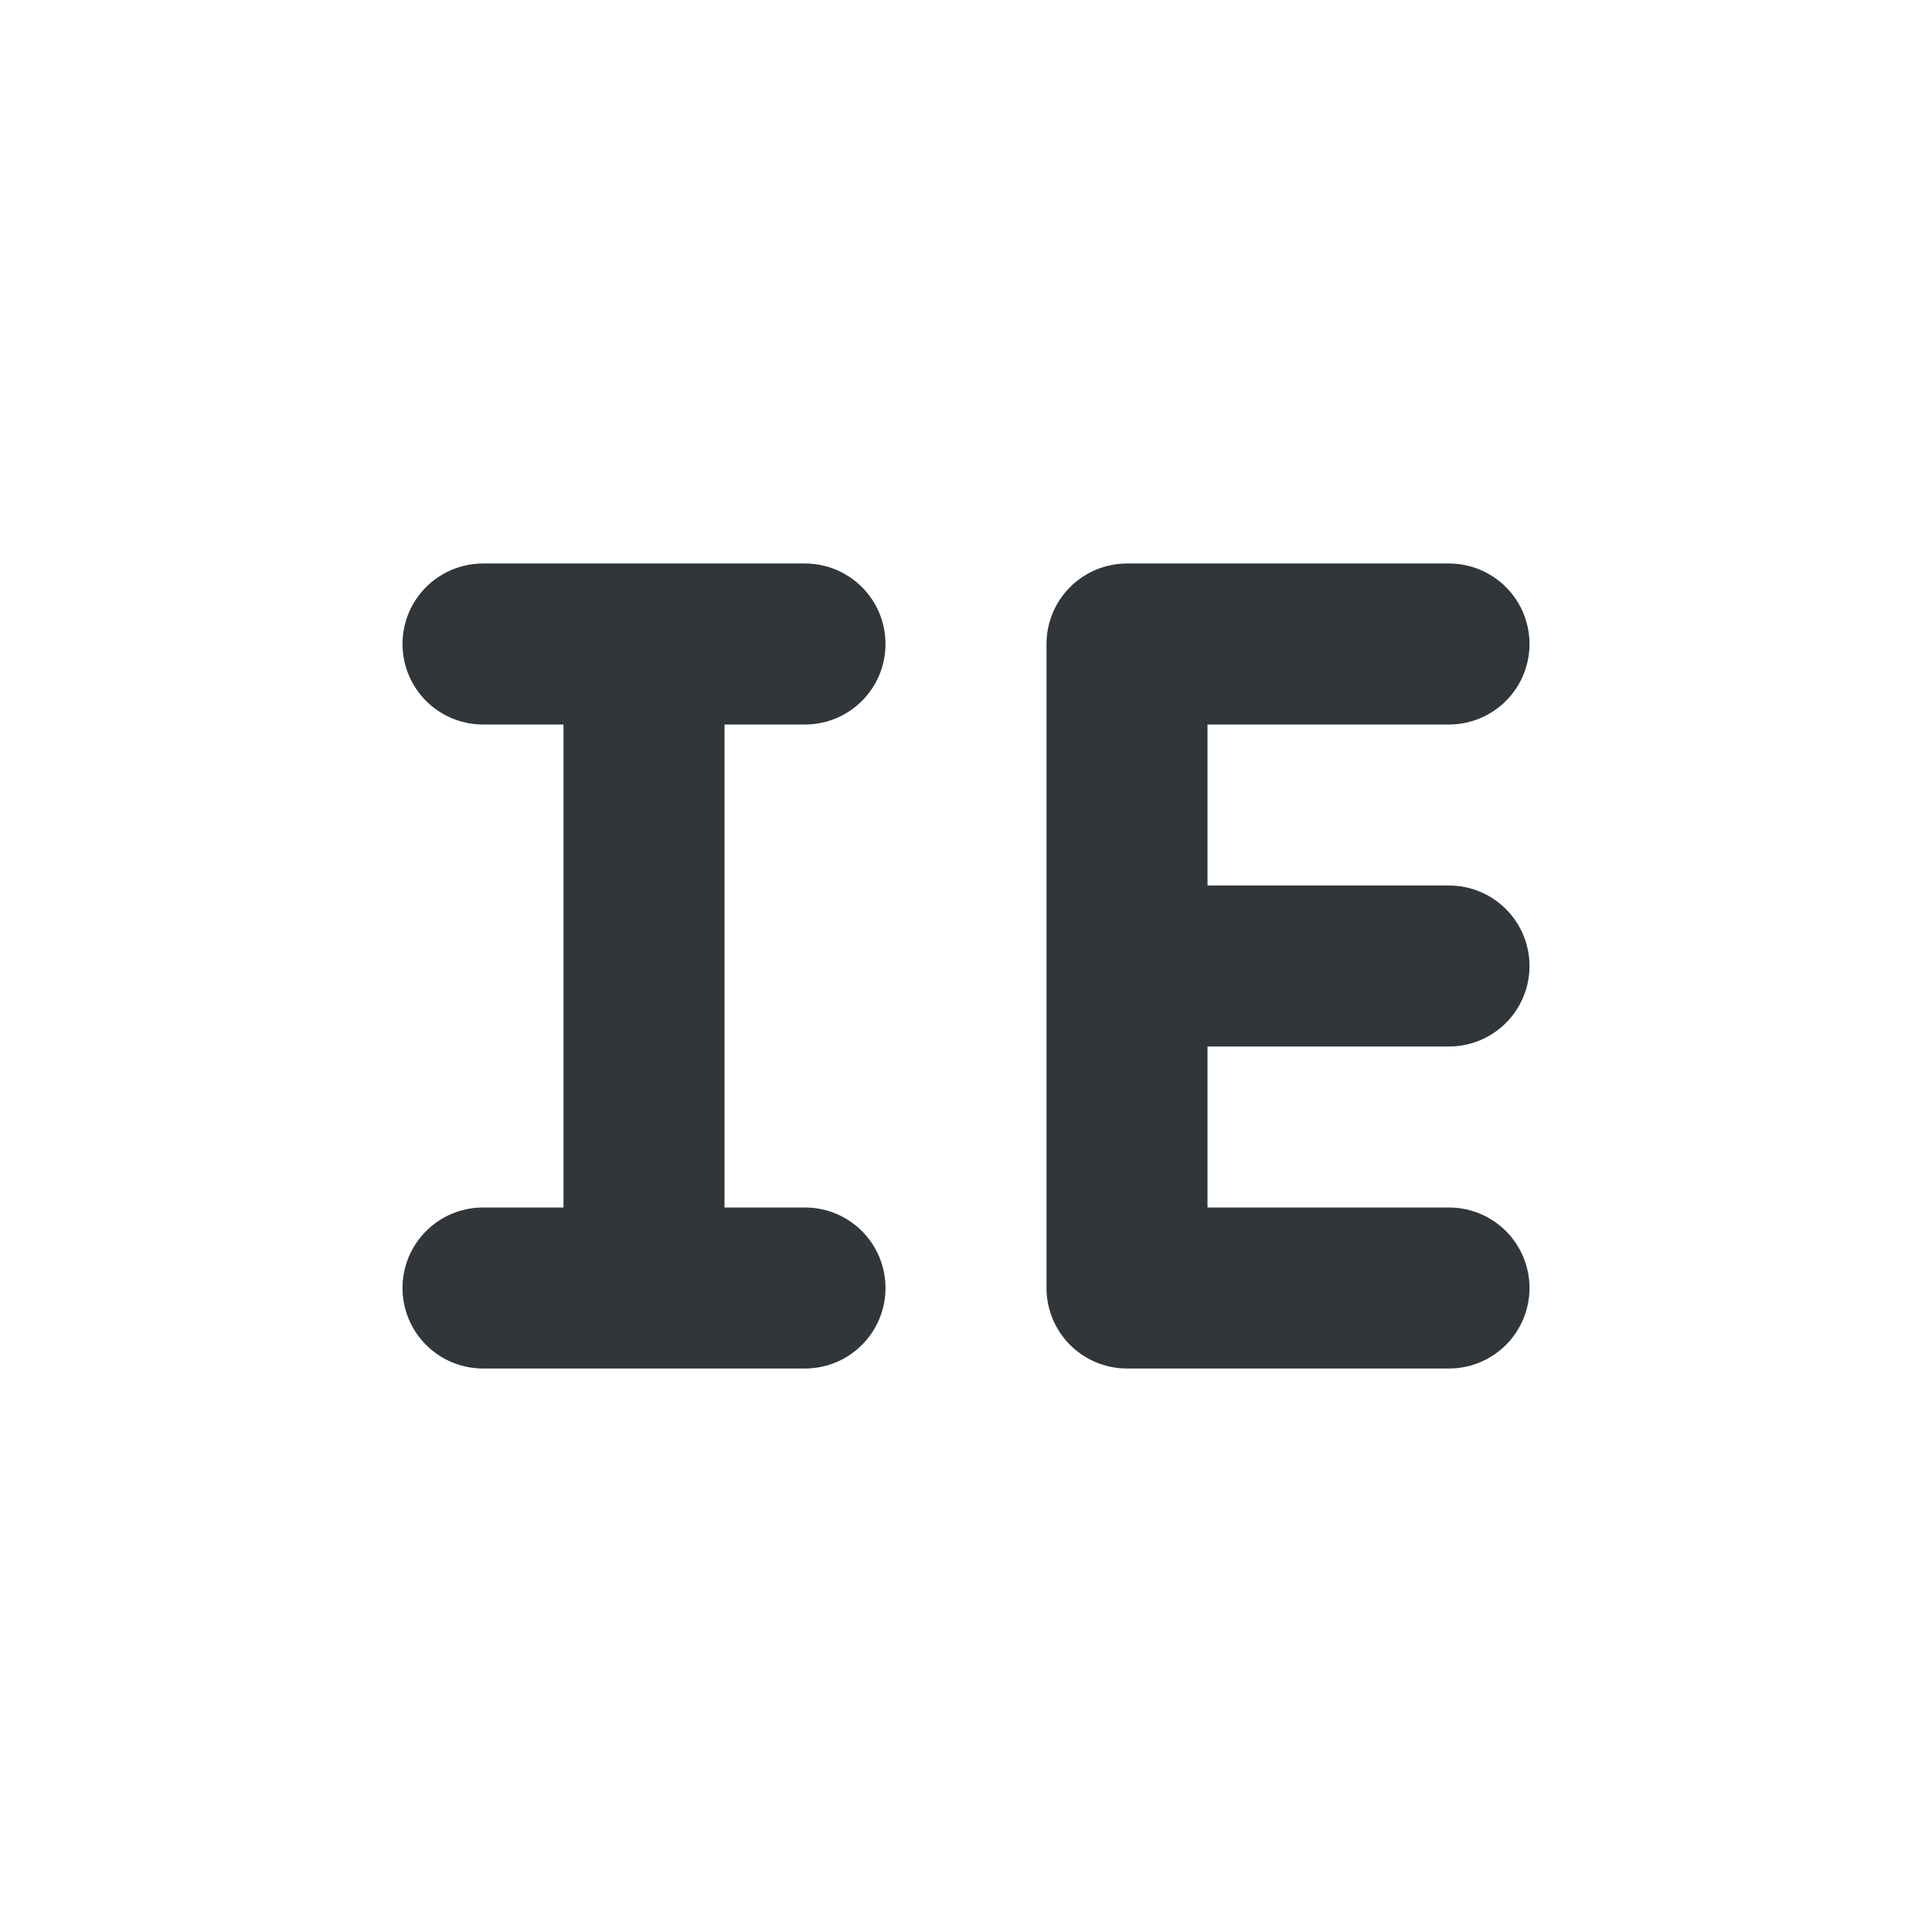
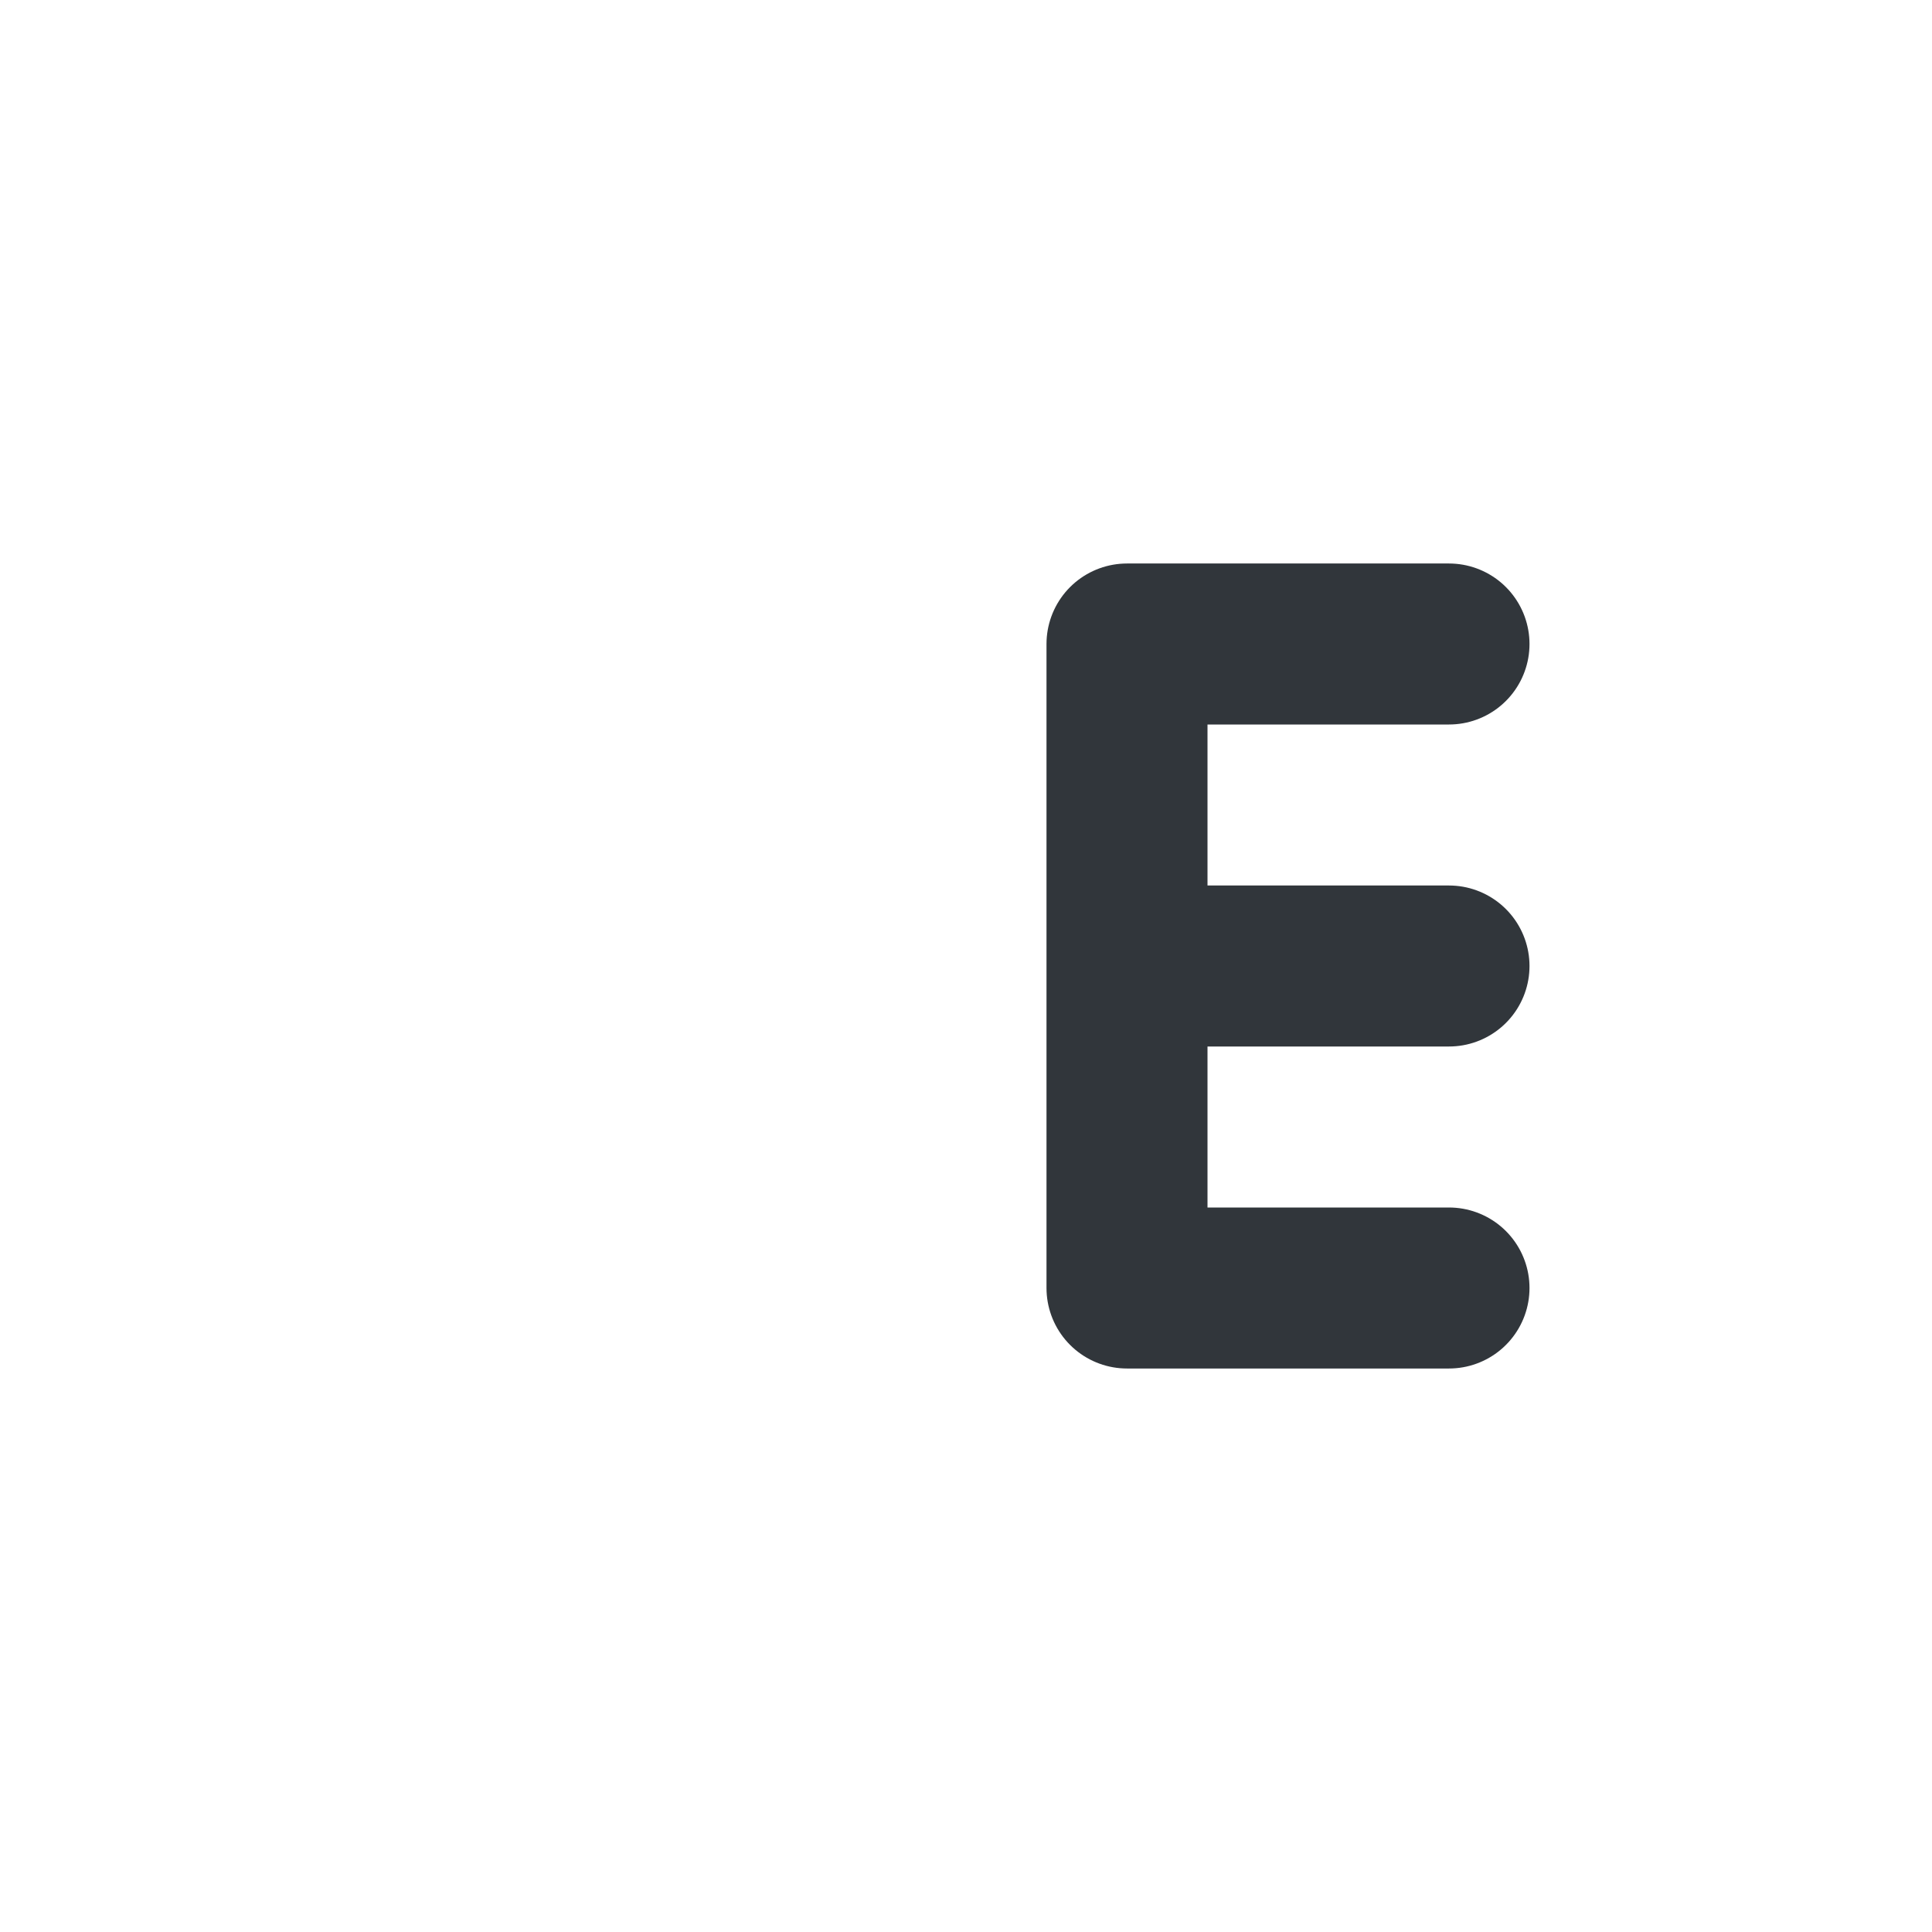
<svg xmlns="http://www.w3.org/2000/svg" width="12pt" height="12pt" version="1.1" viewBox="0 0 12 12">
  <g>
-     <path style="fill:none;stroke-width:2;stroke-linecap:round;stroke:rgb(19.216%,21.176%,23.137%)" d="M 5 15 L 9 15 M 5 7 L 9 7 M 7 15 L 7 7" transform="matrix(0.5,0,0,0.5,0.5,0.5)" />
    <path style="fill:none;stroke-width:2;stroke-linecap:round;stroke-linejoin:bevel;stroke:rgb(19.216%,21.176%,23.137%)" d="M 13 15 L 17 15 M 13 11 L 17 11 M 13 7 L 17 7 M 13 15 L 13 7" transform="matrix(0.5,0,0,0.5,0.5,0.5)" />
  </g>
</svg>